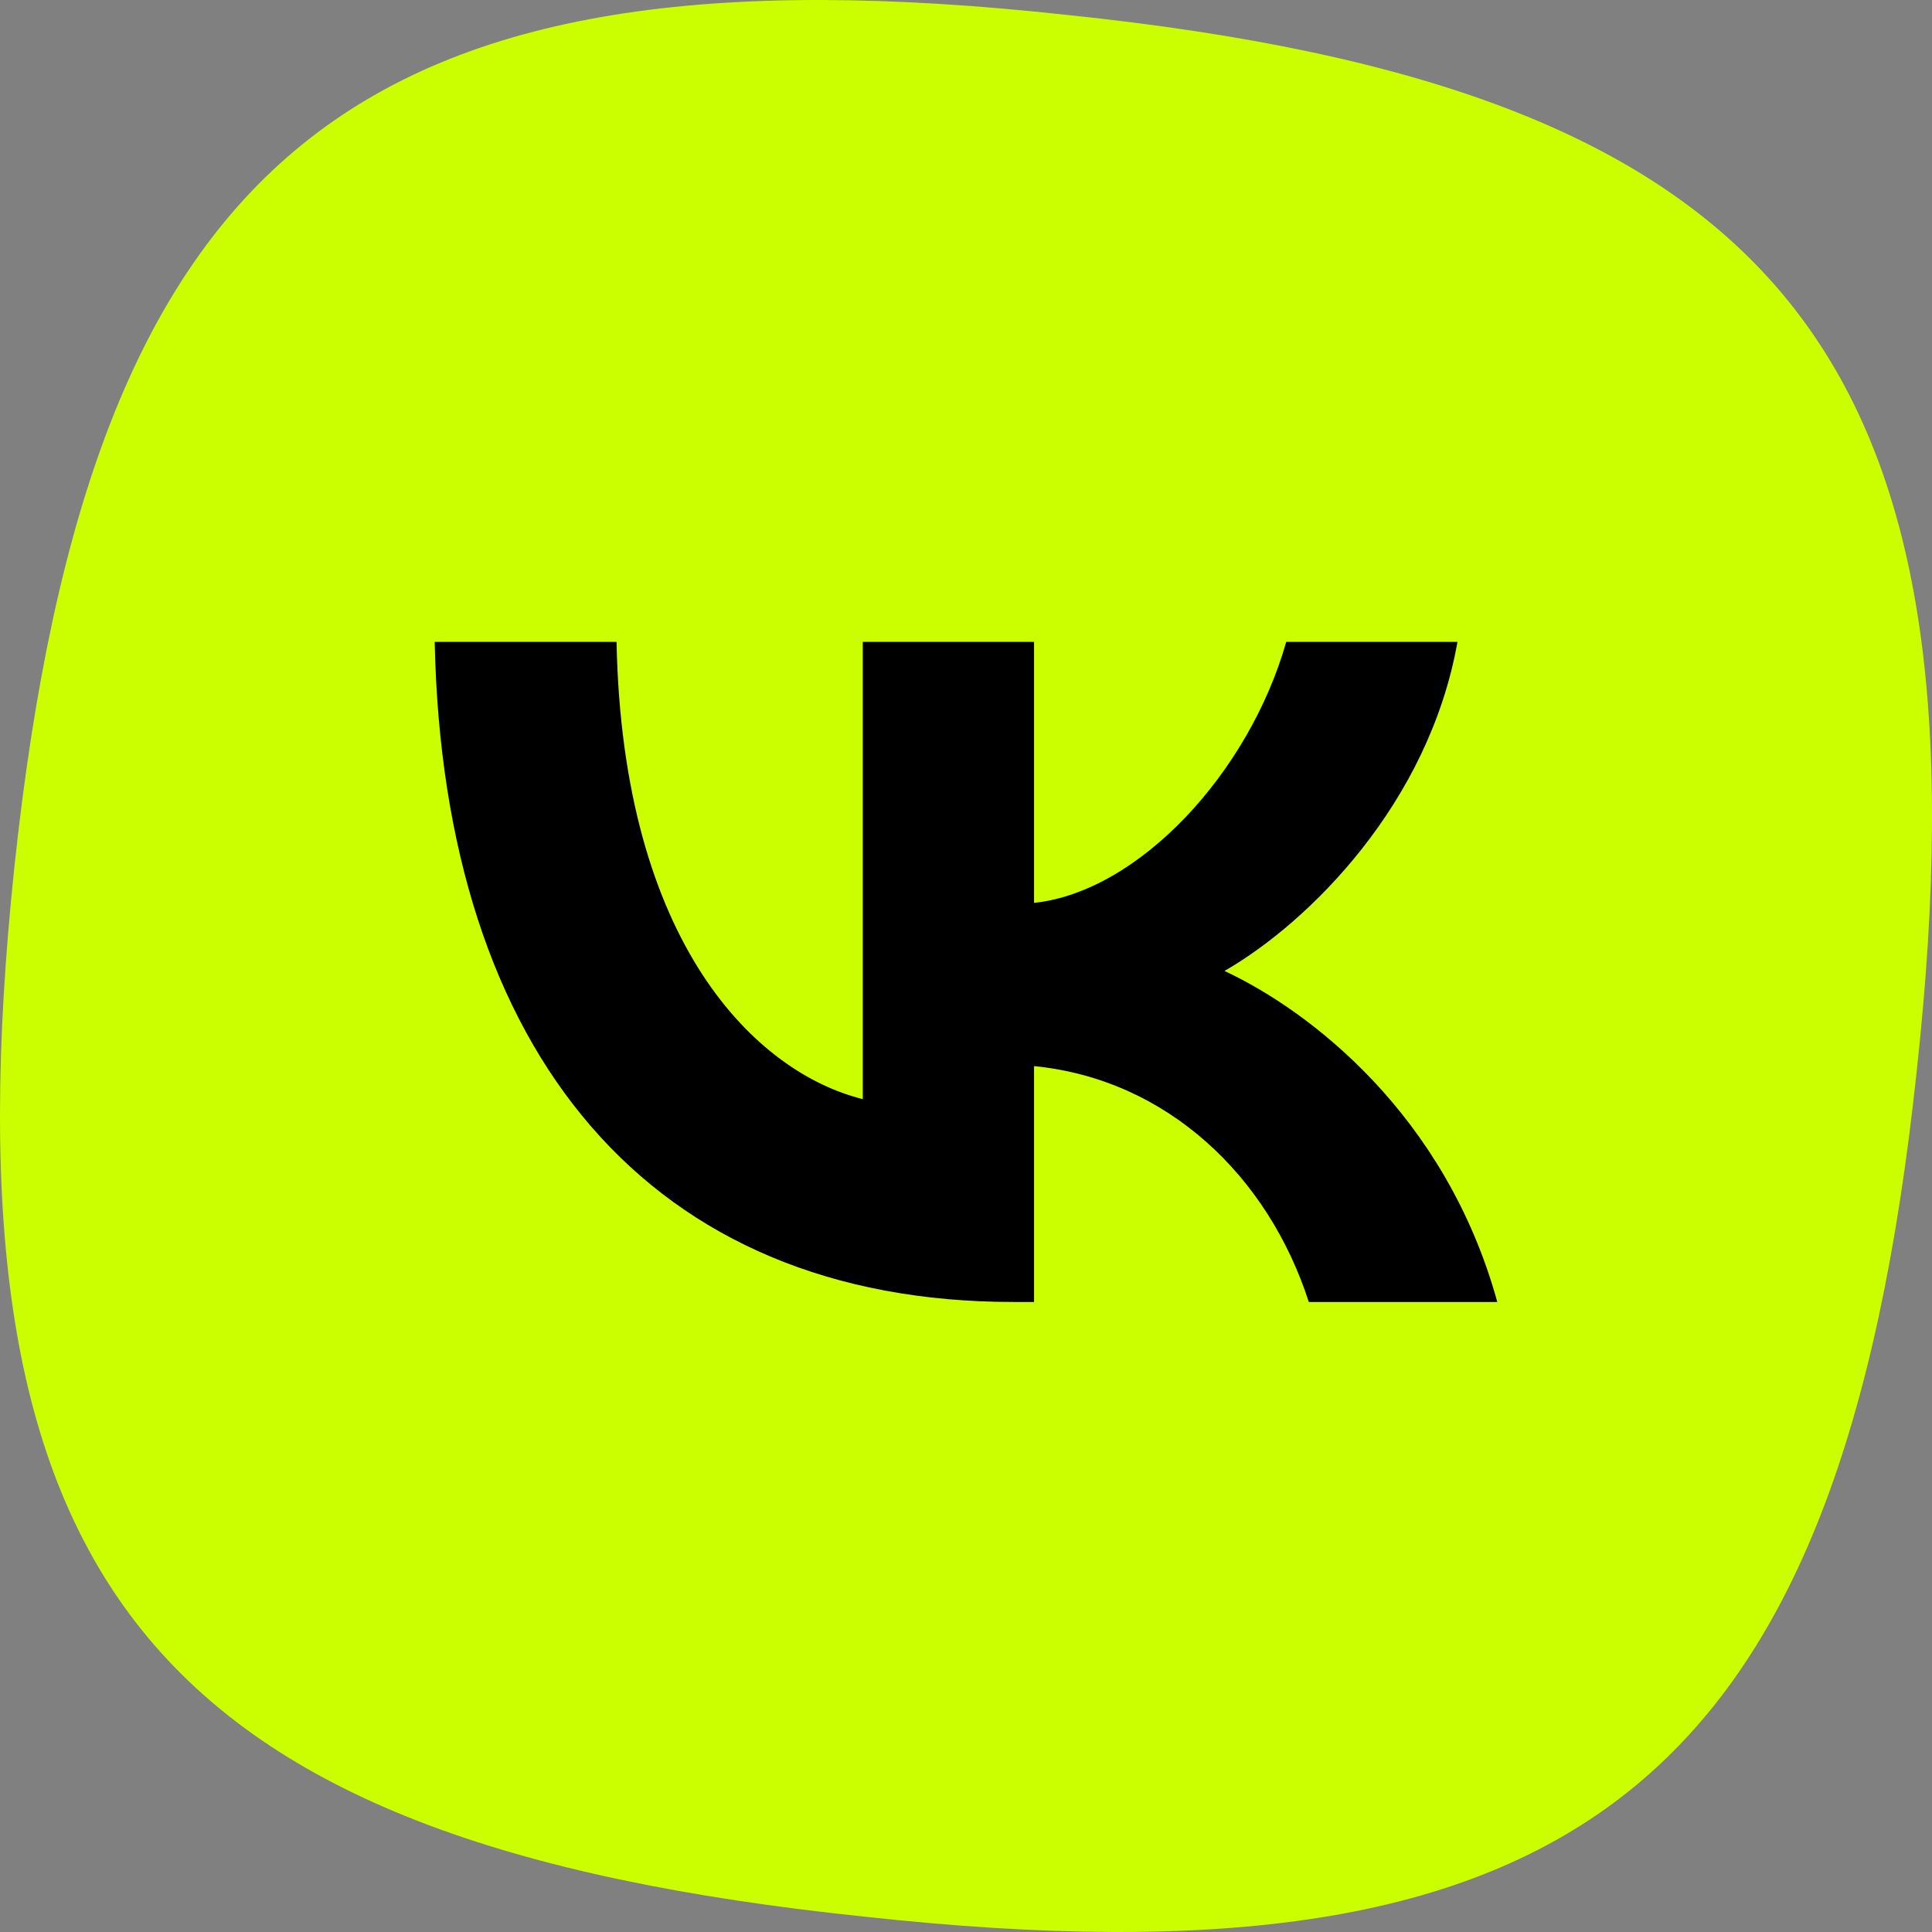
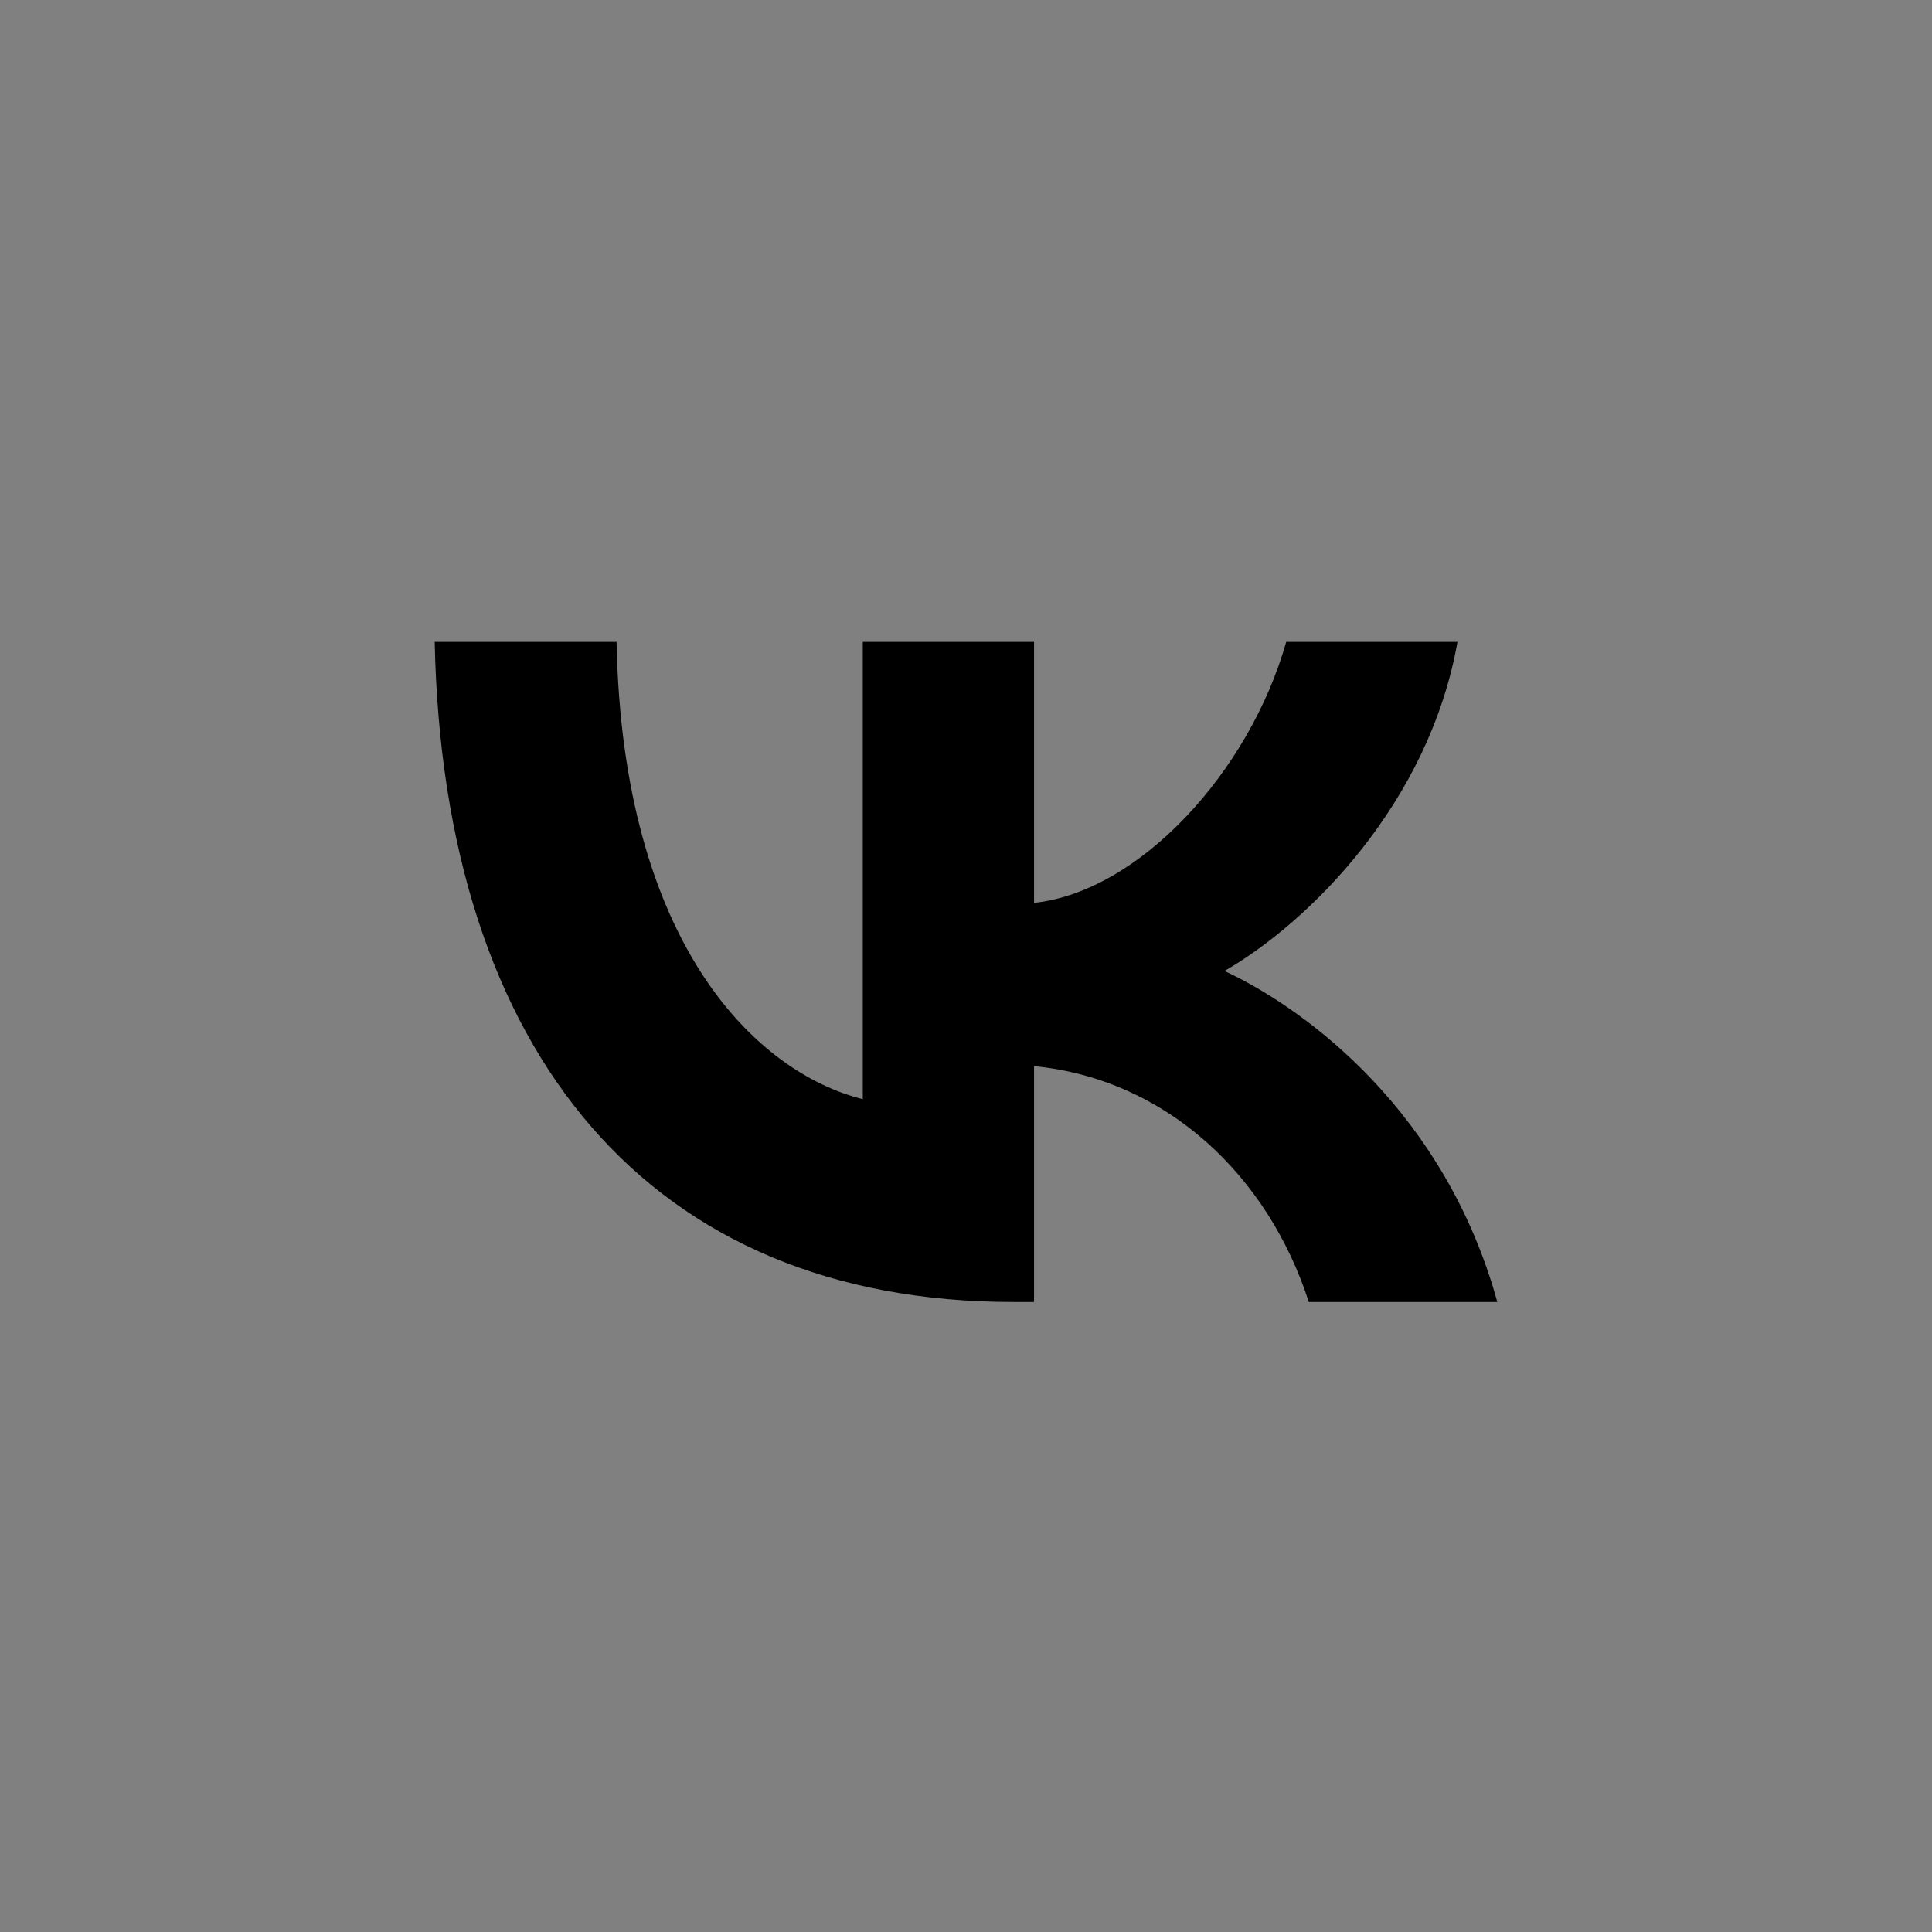
<svg xmlns="http://www.w3.org/2000/svg" width="120" height="120" viewBox="0 0 120 120" fill="none">
  <rect x="0" y="0" width="120" height="120" fill="#808080" stroke="none" />
-   <path d="M53.71 119.048C9.224 114.415 -3.777 98.156 0.898 53.805C5.611 9.635 21.994 -3.92 66.337 0.934C110.823 5.567 123.902 22.19 119.045 66.58C114.331 110.75 98.053 123.902 53.71 119.048Z" fill="#CBFF00" />
  <path d="M62.947 80.869C40.398 80.869 27.536 65.479 27 39.869H38.295C38.666 58.666 46.994 66.628 53.589 68.269V39.869H64.226V56.08C70.739 55.383 77.582 47.995 79.89 39.869H90.526C88.754 49.883 81.333 57.27 76.056 60.308C81.333 62.77 89.784 69.213 93 80.869H81.292C78.777 73.071 72.512 67.038 64.226 66.218V80.869H62.947Z" fill="black" />
</svg>